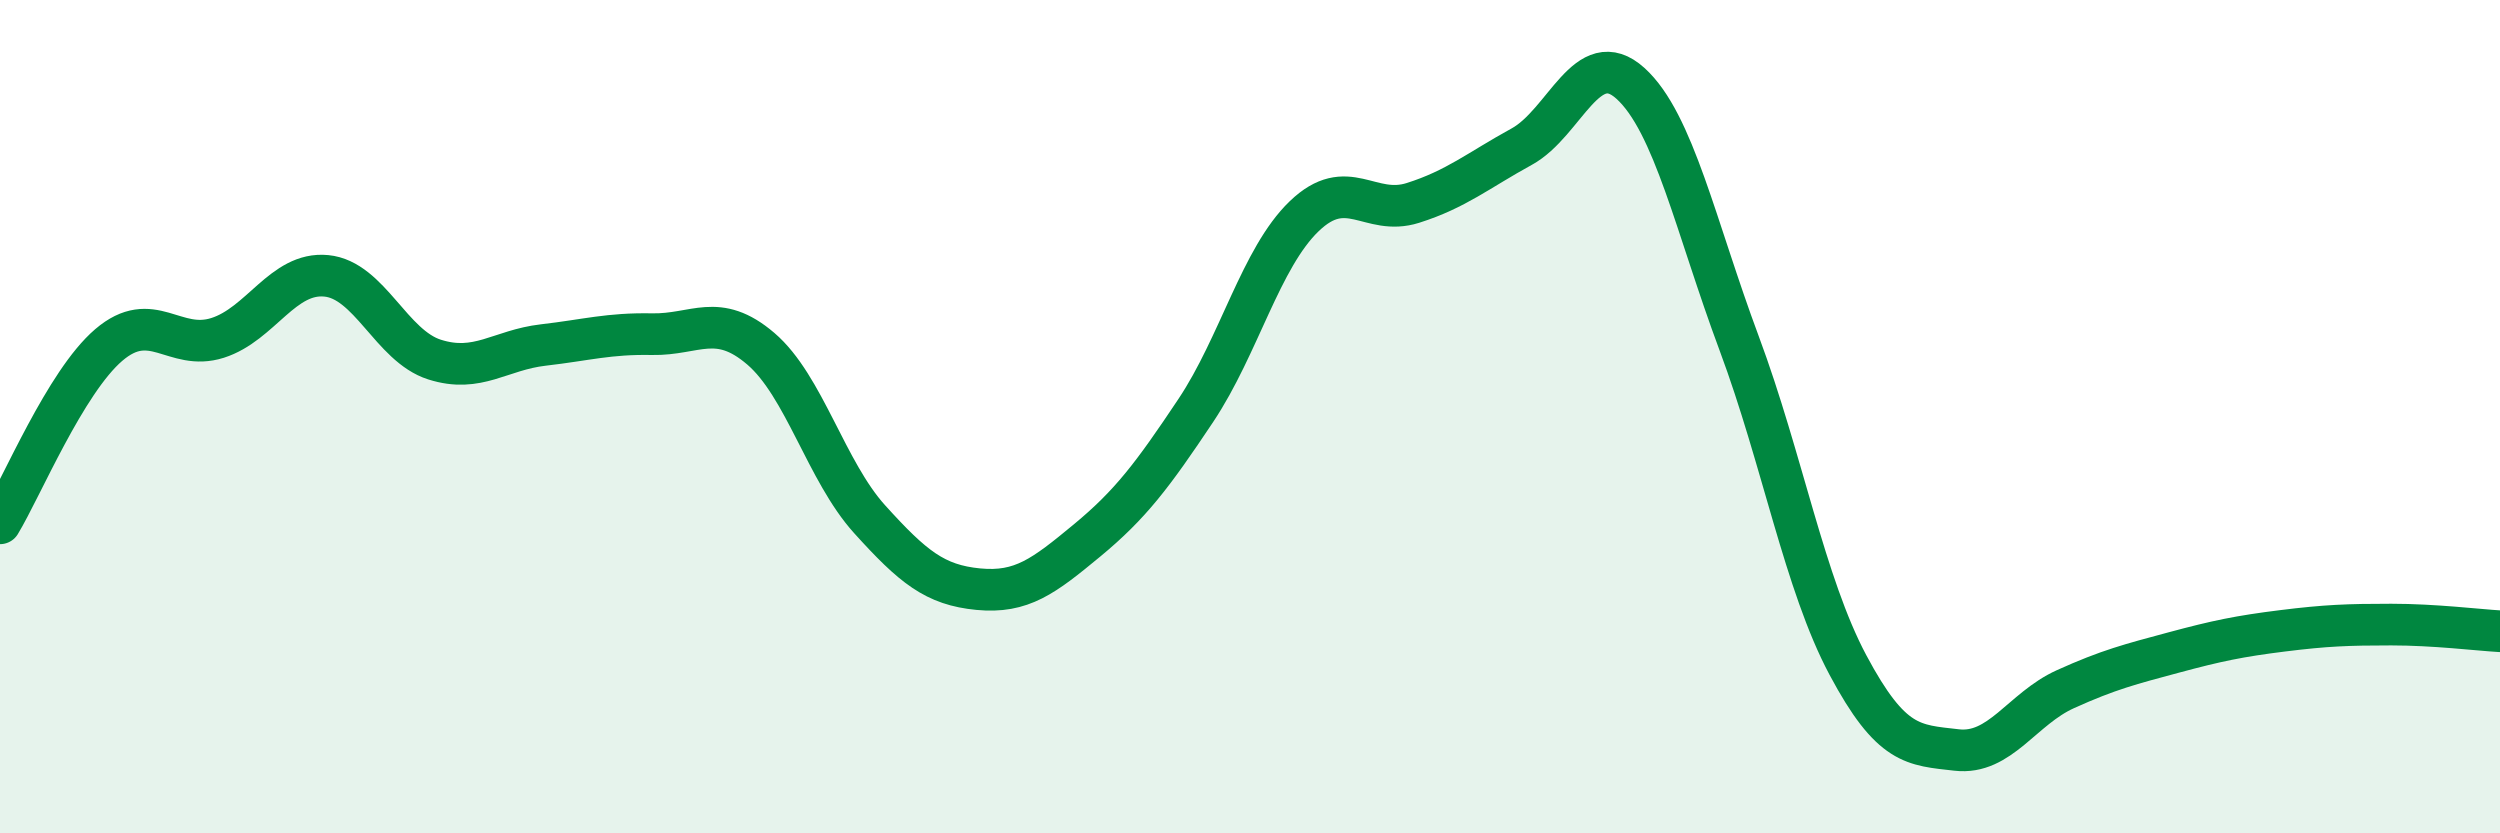
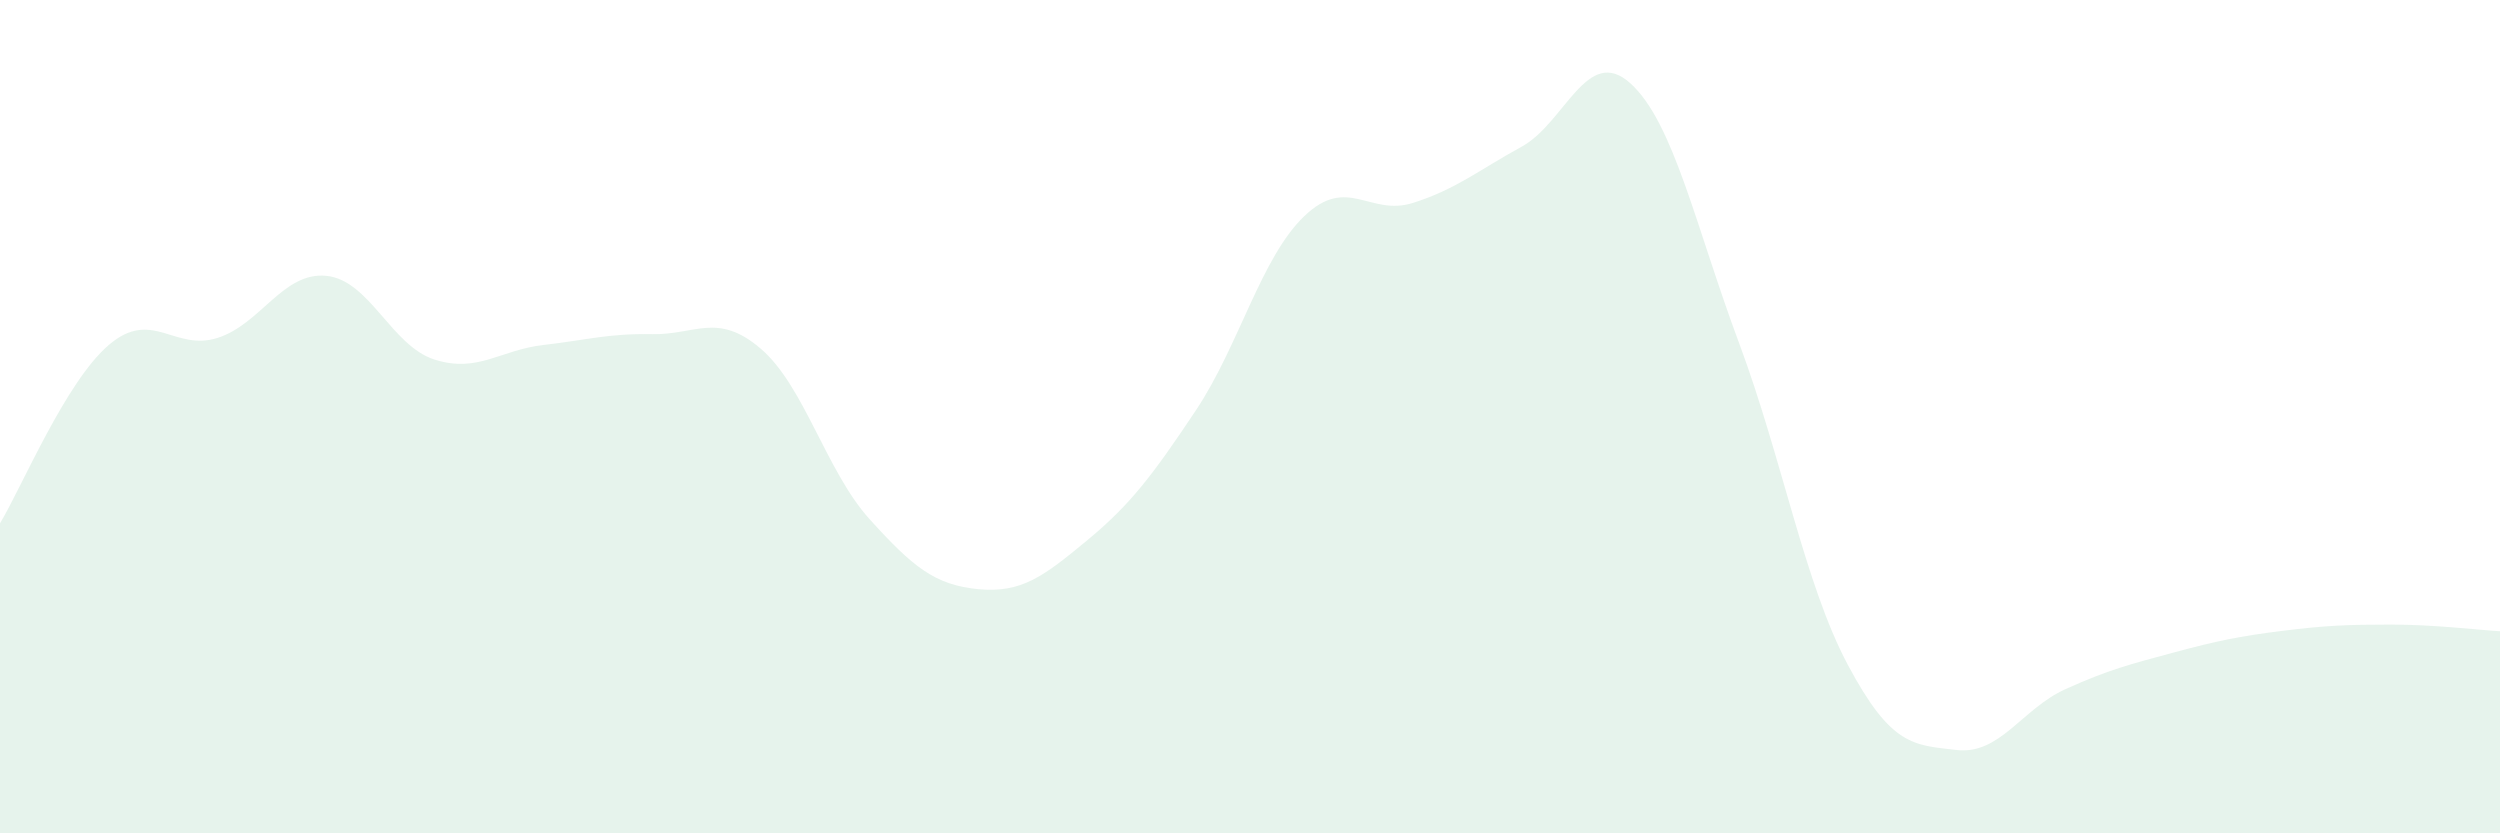
<svg xmlns="http://www.w3.org/2000/svg" width="60" height="20" viewBox="0 0 60 20">
  <path d="M 0,12.56 C 0.52,11.7 1.57,9.17 2.61,8.28 C 3.65,7.39 4.18,8.44 5.22,8.11 C 6.26,7.78 6.79,6.52 7.83,6.62 C 8.87,6.72 9.39,8.3 10.43,8.63 C 11.47,8.96 12,8.4 13.04,8.28 C 14.08,8.16 14.61,8 15.65,8.02 C 16.69,8.04 17.22,7.48 18.26,8.37 C 19.3,9.26 19.83,11.31 20.87,12.46 C 21.91,13.61 22.44,14.04 23.48,14.14 C 24.52,14.24 25.05,13.83 26.09,12.97 C 27.13,12.11 27.66,11.41 28.7,9.85 C 29.74,8.29 30.26,6.19 31.3,5.19 C 32.34,4.19 32.87,5.2 33.91,4.87 C 34.95,4.54 35.48,4.09 36.52,3.52 C 37.56,2.95 38.09,1.06 39.13,2 C 40.17,2.94 40.7,5.45 41.74,8.24 C 42.78,11.03 43.31,14.01 44.35,15.96 C 45.39,17.91 45.92,17.88 46.96,18 C 48,18.12 48.53,17.01 49.57,16.54 C 50.61,16.07 51.13,15.94 52.17,15.66 C 53.21,15.38 53.74,15.27 54.78,15.14 C 55.82,15.01 56.35,14.99 57.39,14.99 C 58.43,14.99 59.48,15.12 60,15.15L60 20L0 20Z" fill="#008740" opacity="0.1" stroke-linecap="round" stroke-linejoin="round" />
-   <path d="M 0,12.56 C 0.52,11.7 1.57,9.17 2.61,8.28 C 3.65,7.39 4.18,8.44 5.22,8.11 C 6.26,7.78 6.79,6.52 7.83,6.62 C 8.87,6.72 9.39,8.3 10.43,8.63 C 11.47,8.96 12,8.4 13.04,8.28 C 14.08,8.16 14.61,8 15.65,8.02 C 16.69,8.04 17.22,7.48 18.26,8.37 C 19.3,9.26 19.83,11.31 20.87,12.46 C 21.91,13.61 22.44,14.04 23.48,14.14 C 24.52,14.24 25.05,13.83 26.09,12.97 C 27.13,12.11 27.66,11.41 28.7,9.85 C 29.74,8.29 30.26,6.19 31.3,5.19 C 32.34,4.19 32.87,5.2 33.91,4.87 C 34.95,4.54 35.48,4.09 36.52,3.52 C 37.56,2.95 38.09,1.06 39.13,2 C 40.17,2.94 40.7,5.45 41.74,8.24 C 42.78,11.03 43.31,14.01 44.35,15.96 C 45.39,17.91 45.92,17.88 46.96,18 C 48,18.12 48.53,17.01 49.57,16.54 C 50.61,16.07 51.13,15.94 52.17,15.66 C 53.21,15.38 53.74,15.27 54.78,15.14 C 55.82,15.01 56.35,14.99 57.39,14.99 C 58.43,14.99 59.48,15.12 60,15.15" stroke="#008740" stroke-width="1" fill="none" stroke-linecap="round" stroke-linejoin="round" />
</svg>